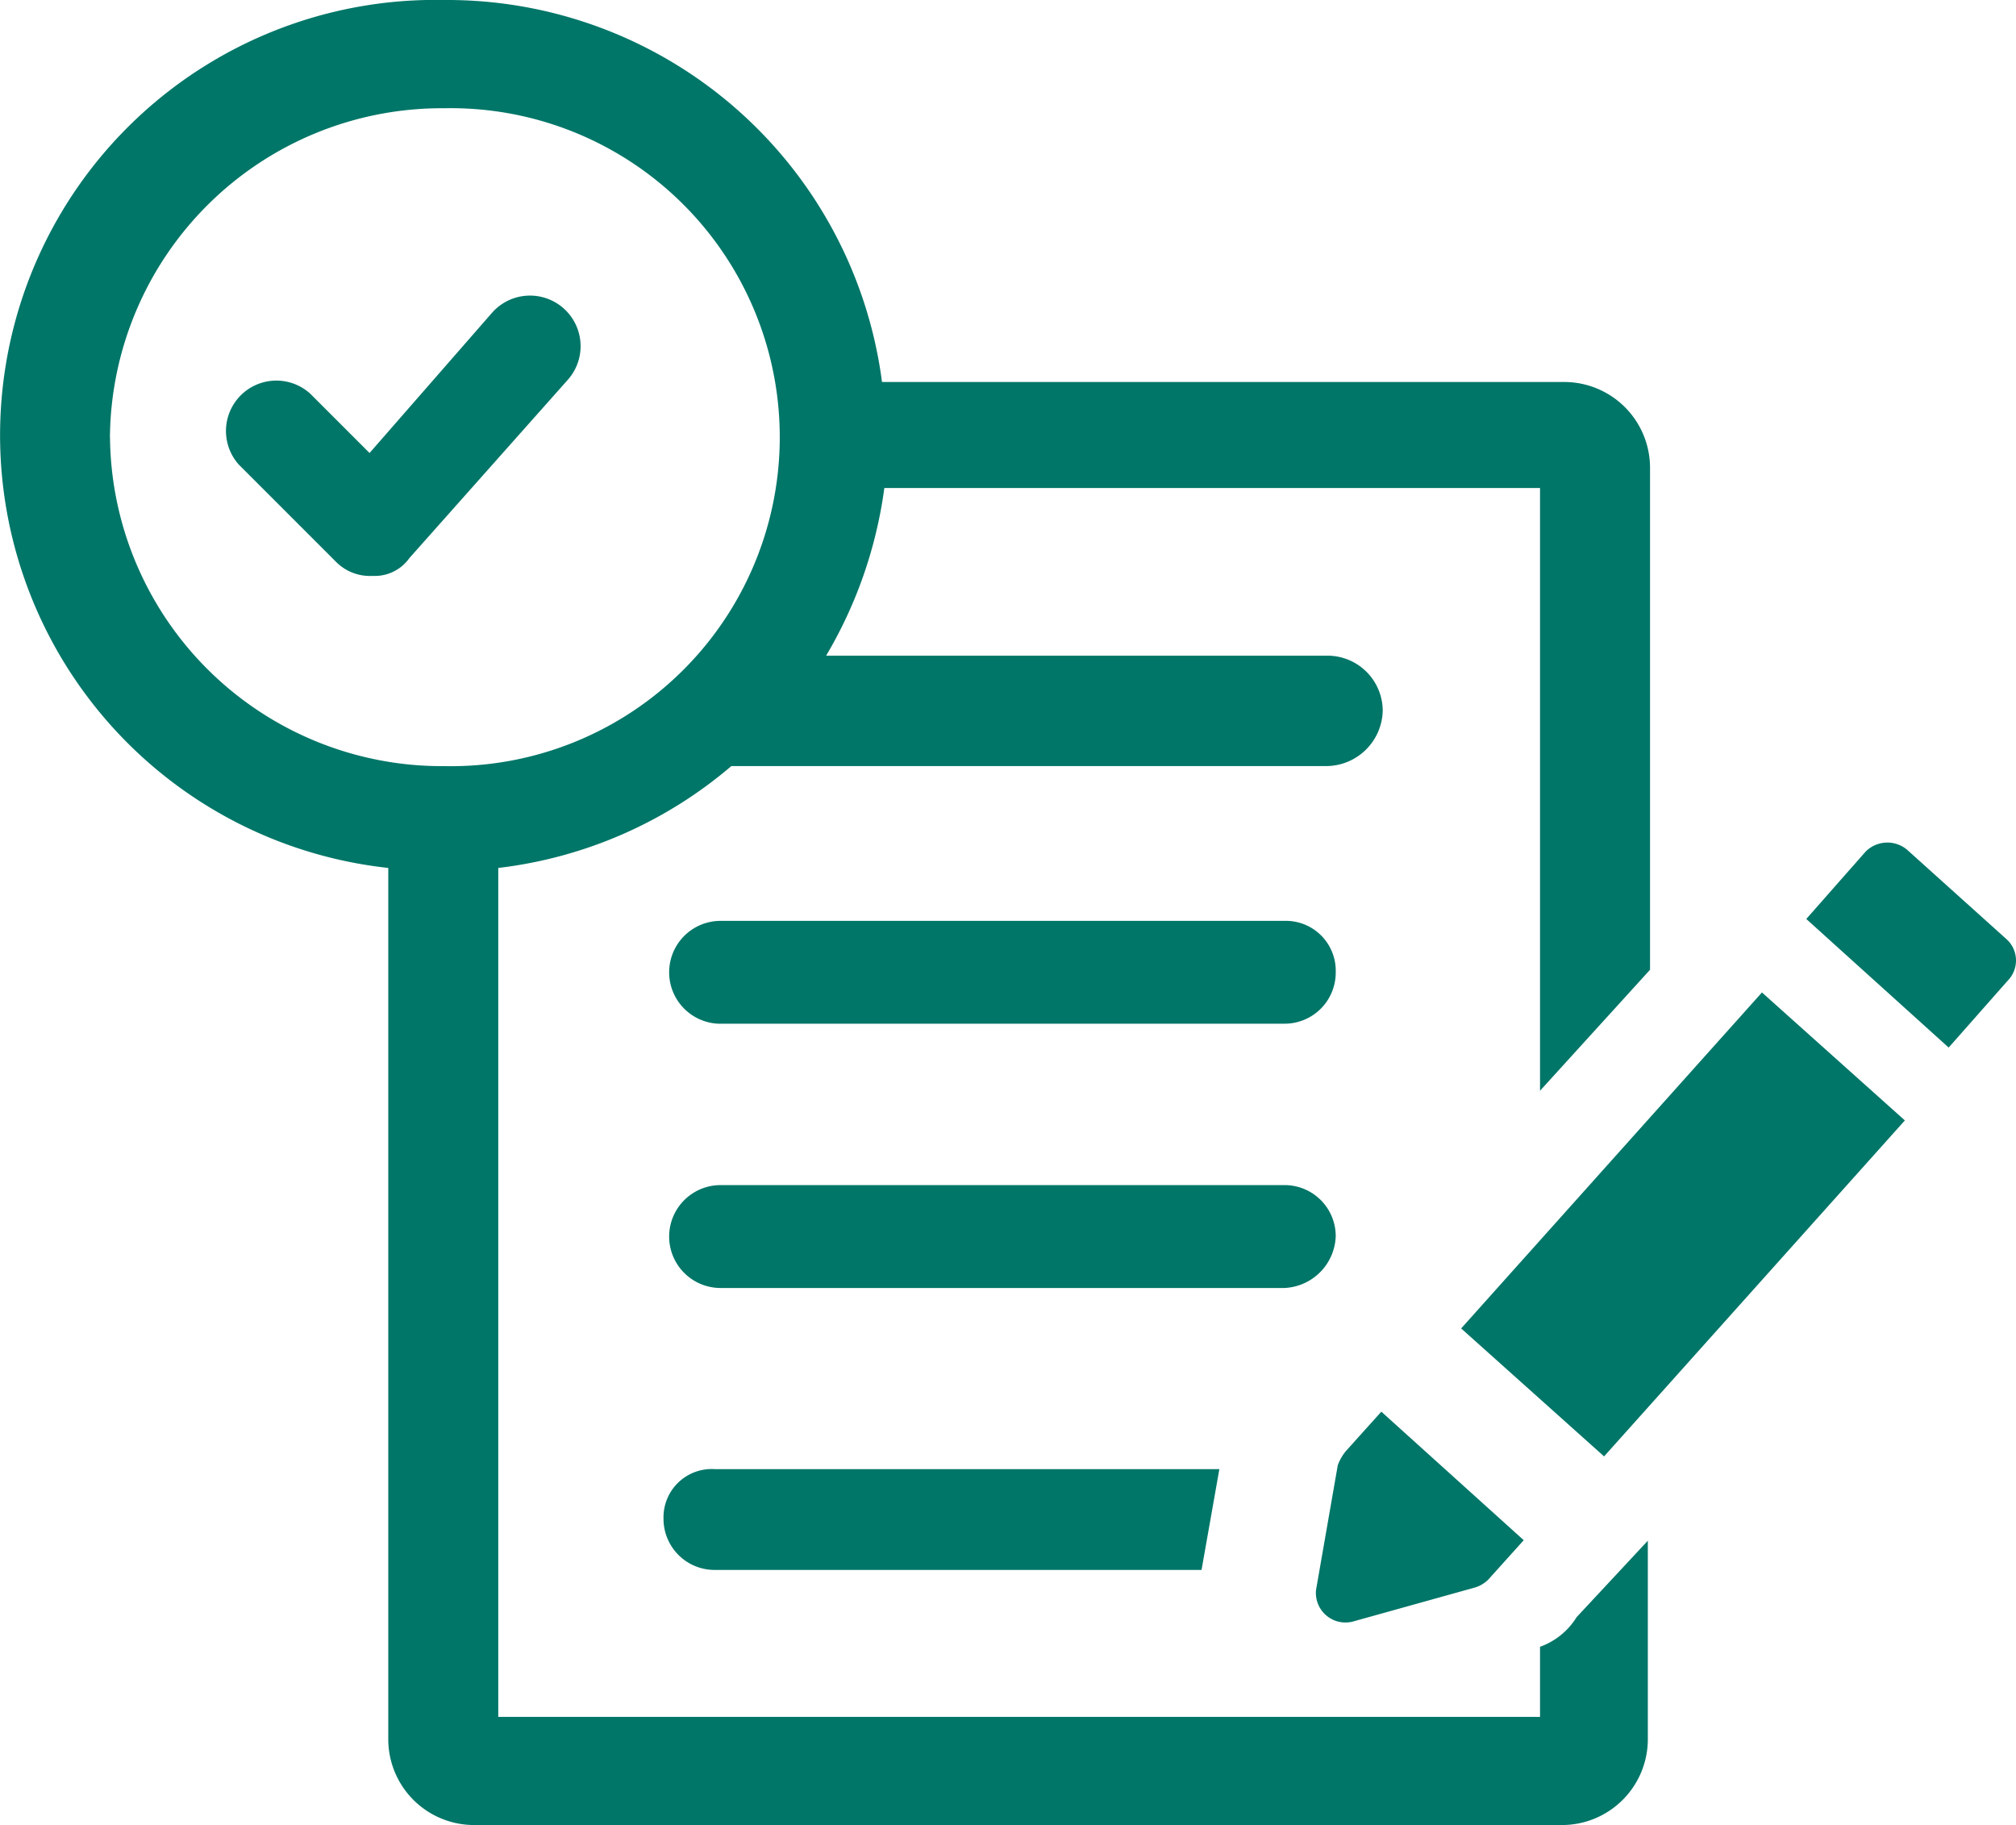
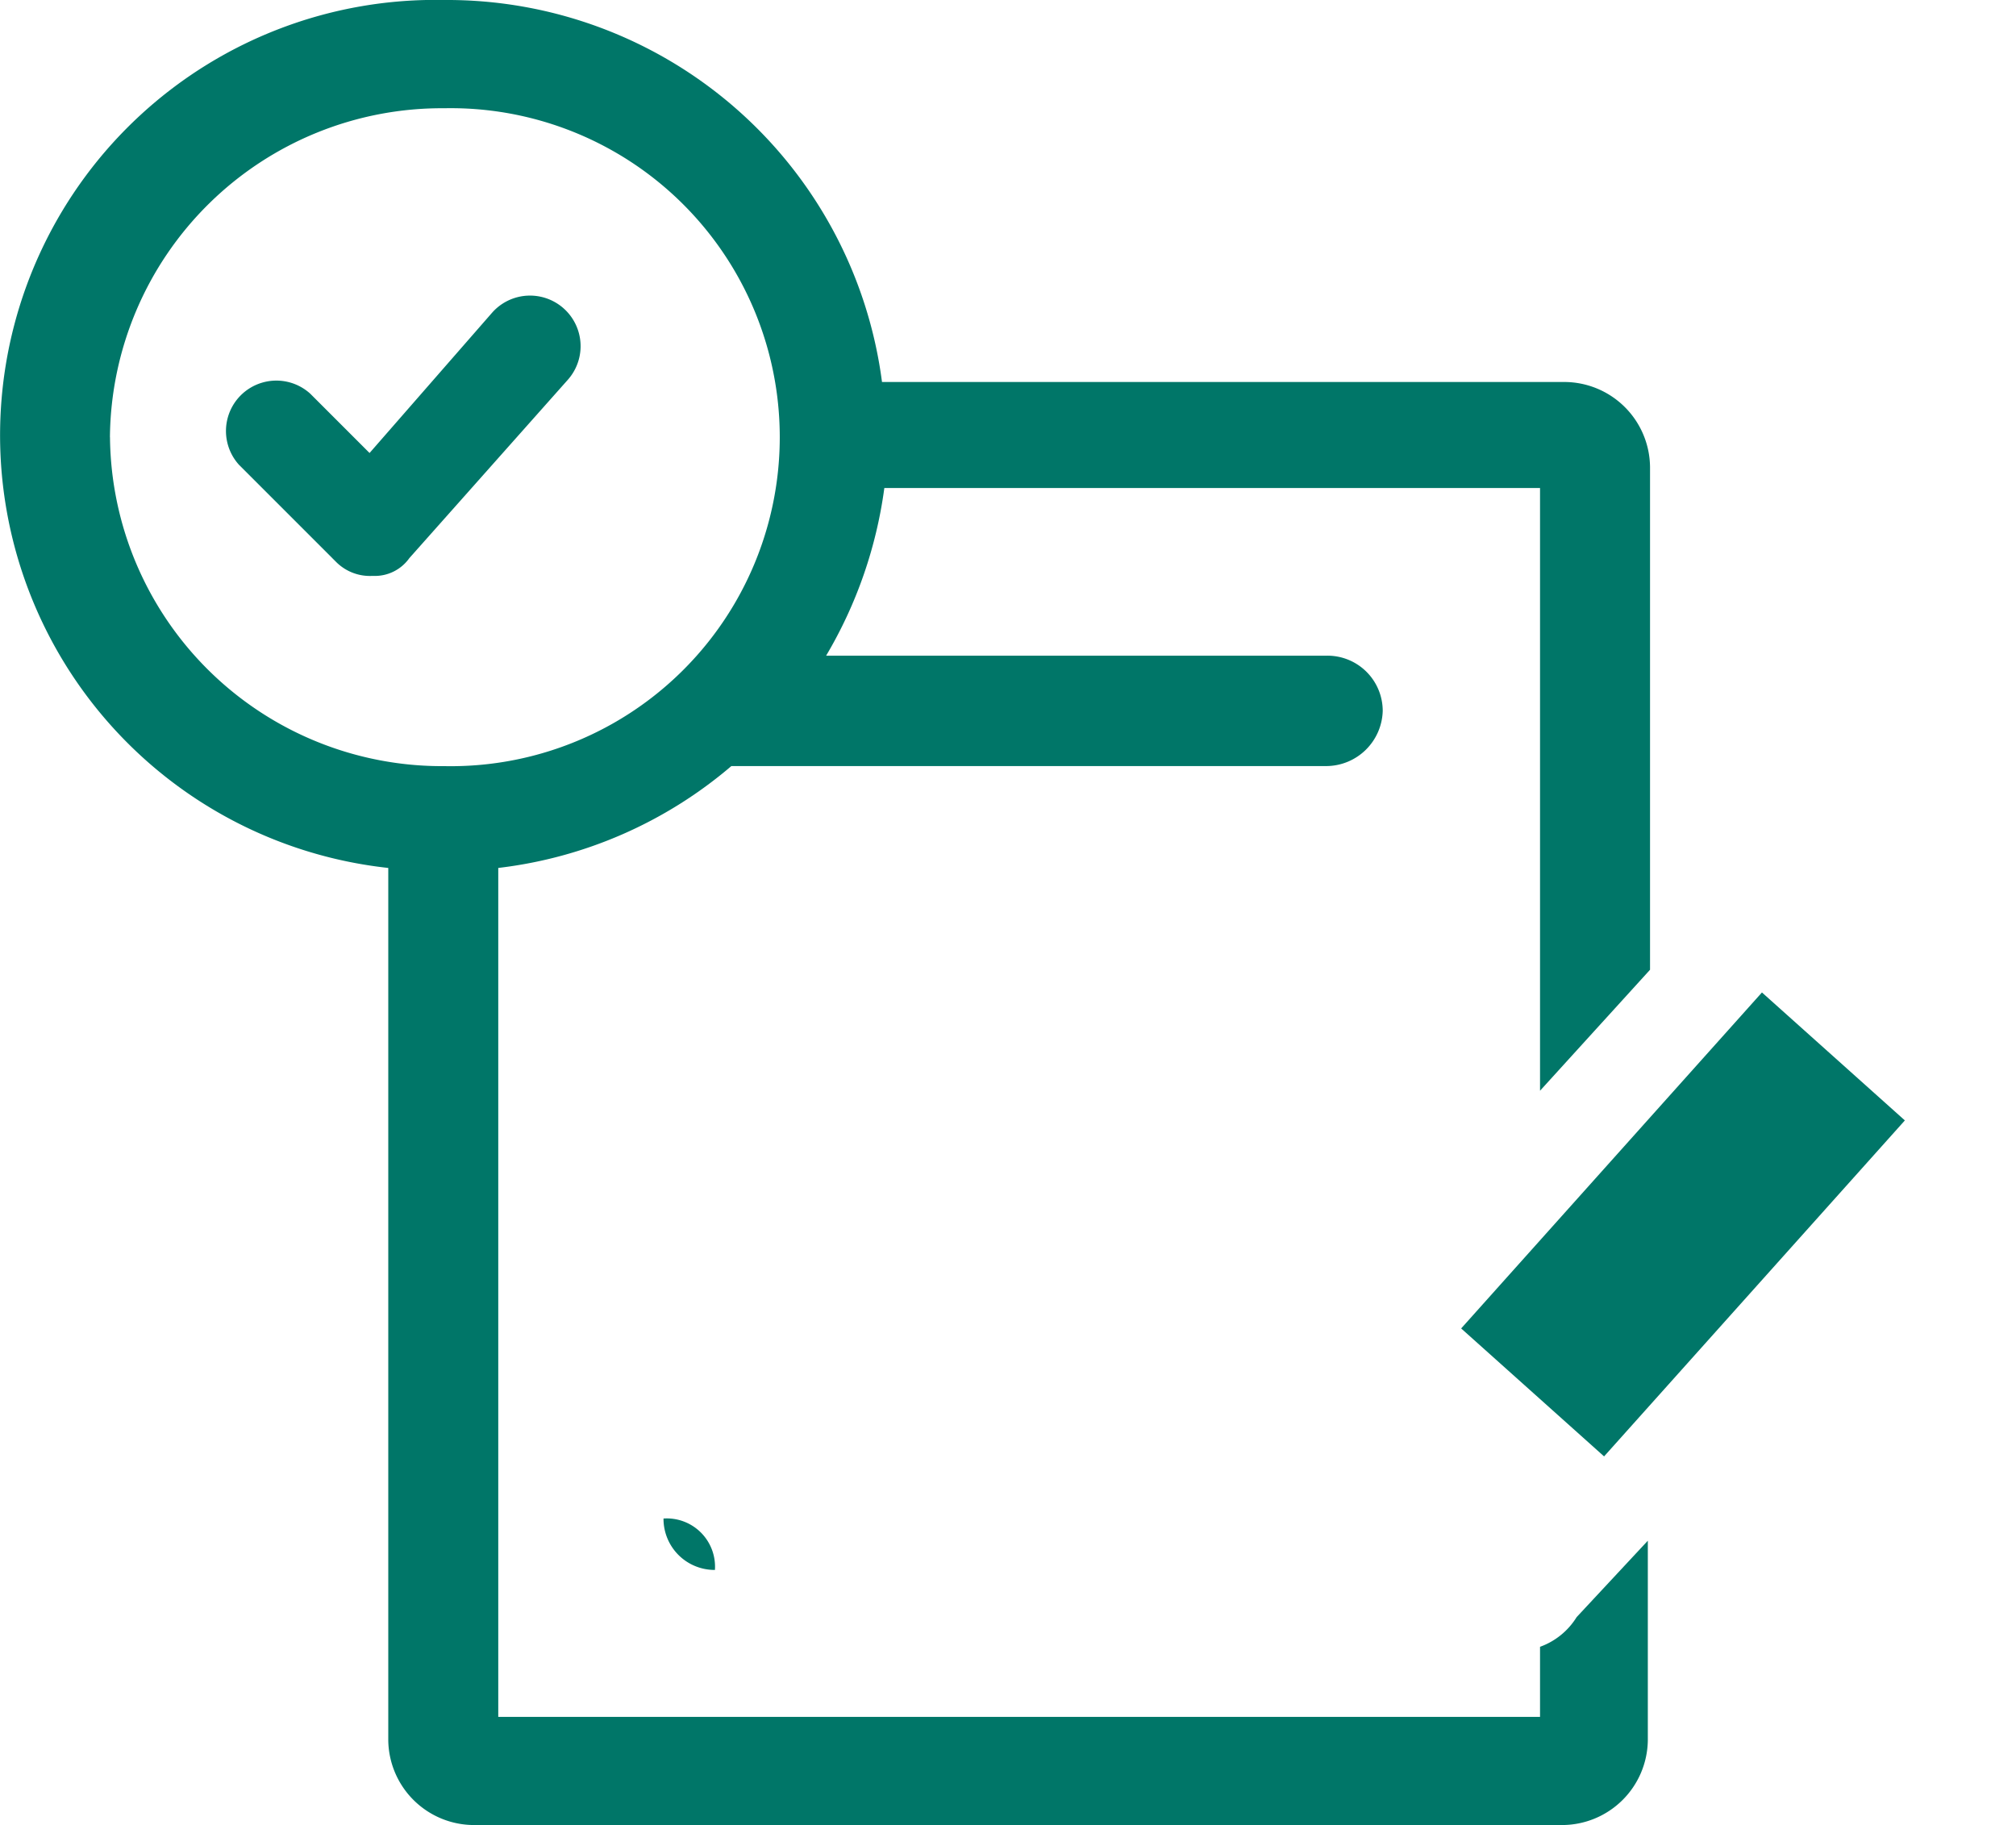
<svg xmlns="http://www.w3.org/2000/svg" width="32" height="28.968" viewBox="0 0 32 28.968">
  <defs>
    <style>.a{fill:#007668;}</style>
  </defs>
  <g transform="translate(-2.5 -7)">
    <g transform="translate(2.5 7)">
      <path class="a" d="M26.945,33.138V34.25H10.409V20.776a6.943,6.943,0,0,0,3.7-1.617h9.449a.9.9,0,0,0,.89-.876.877.877,0,0,0-.89-.876H15.613a7.055,7.055,0,0,0,.924-2.661H26.945v9.566l1.746-1.92V14.41a1.363,1.363,0,0,0-1.369-1.347H16.5A6.961,6.961,0,0,0,9.553,7a6.909,6.909,0,0,0-.89,13.776V34.62a1.363,1.363,0,0,0,1.369,1.347H27.287a1.363,1.363,0,0,0,1.369-1.347V31.454l-1.13,1.213A1.136,1.136,0,0,1,26.945,33.138Zm-22.7-19.2A5.269,5.269,0,0,1,9.553,8.718a5.222,5.222,0,1,1,0,10.442A5.269,5.269,0,0,1,4.246,13.939Z" transform="translate(-2.5 -7)" />
-       <path class="a" d="M33.716,51.833h8.948a.811.811,0,0,0,.816-.816.792.792,0,0,0-.816-.816H33.716a.816.816,0,0,0,0,1.633Z" transform="translate(-22.278 -35.585)" />
-       <path class="a" d="M43.48,63.416a.811.811,0,0,0-.816-.816H33.716a.816.816,0,1,0,0,1.633h8.948A.853.853,0,0,0,43.48,63.416Z" transform="translate(-22.278 -43.79)" />
-       <path class="a" d="M32.9,75.781a.811.811,0,0,0,.816.816H41.44l.283-1.6H33.716A.766.766,0,0,0,32.9,75.781Z" transform="translate(-22.368 -51.679)" />
+       <path class="a" d="M32.9,75.781a.811.811,0,0,0,.816.816H41.44H33.716A.766.766,0,0,0,32.9,75.781Z" transform="translate(-22.368 -51.679)" />
      <rect class="a" width="7.158" height="3.045" transform="matrix(0.667, -0.745, 0.745, 0.667, 23.193, 21.085)" />
-       <path class="a" d="M64.591,75.428l1.915-.534a.506.506,0,0,0,.22-.126l.565-.628L65.031,72.1l-.565.628a.787.787,0,0,0-.126.22l-.345,1.978A.469.469,0,0,0,64.591,75.428Z" transform="translate(-43.105 -49.694)" />
-       <path class="a" d="M90.071,47.864,88.5,46.451a.486.486,0,0,0-.659.031L86.9,47.55l2.26,2.041.942-1.067A.455.455,0,0,0,90.071,47.864Z" transform="translate(-58.229 -32.964)" />
      <path class="a" d="M19.3,22.107A.8.8,0,0,0,18.1,21.04l-1.947,2.229-.942-.942a.8.8,0,0,0-1.13,1.13L15.624,25a.757.757,0,0,0,.565.22h.031a.671.671,0,0,0,.565-.283Z" transform="translate(-10.287 -16.079)" />
    </g>
  </g>
</svg>